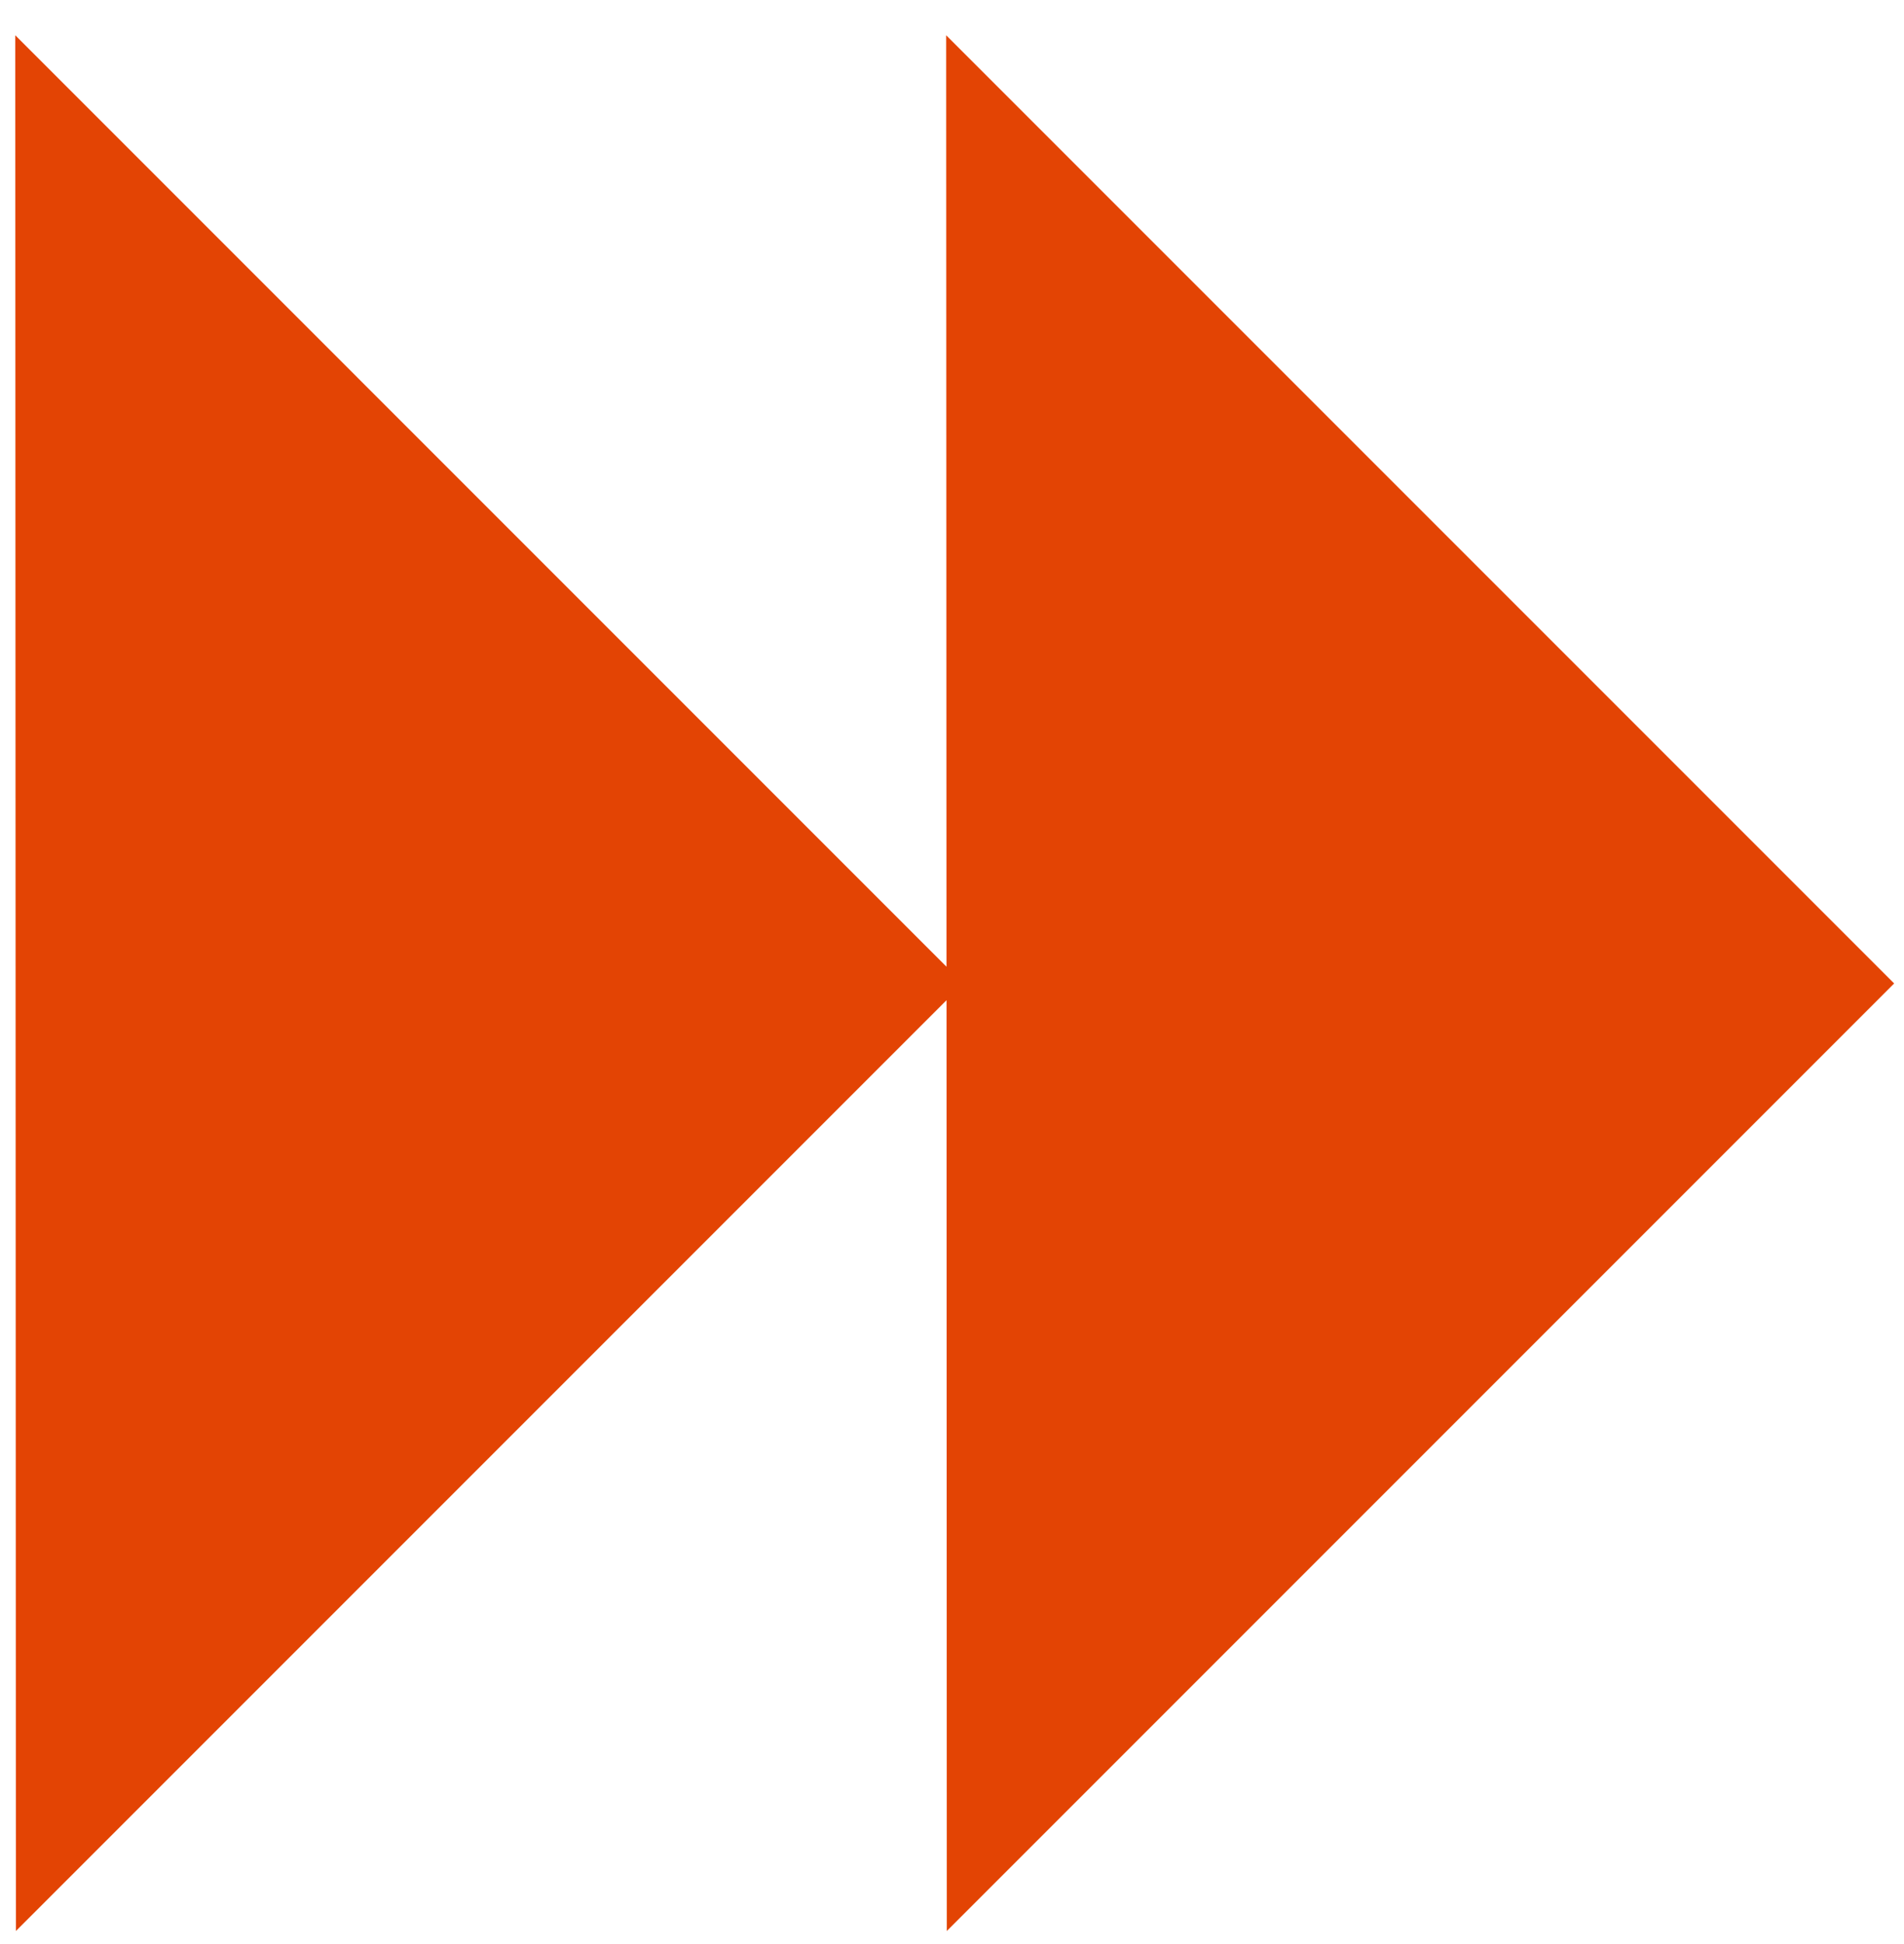
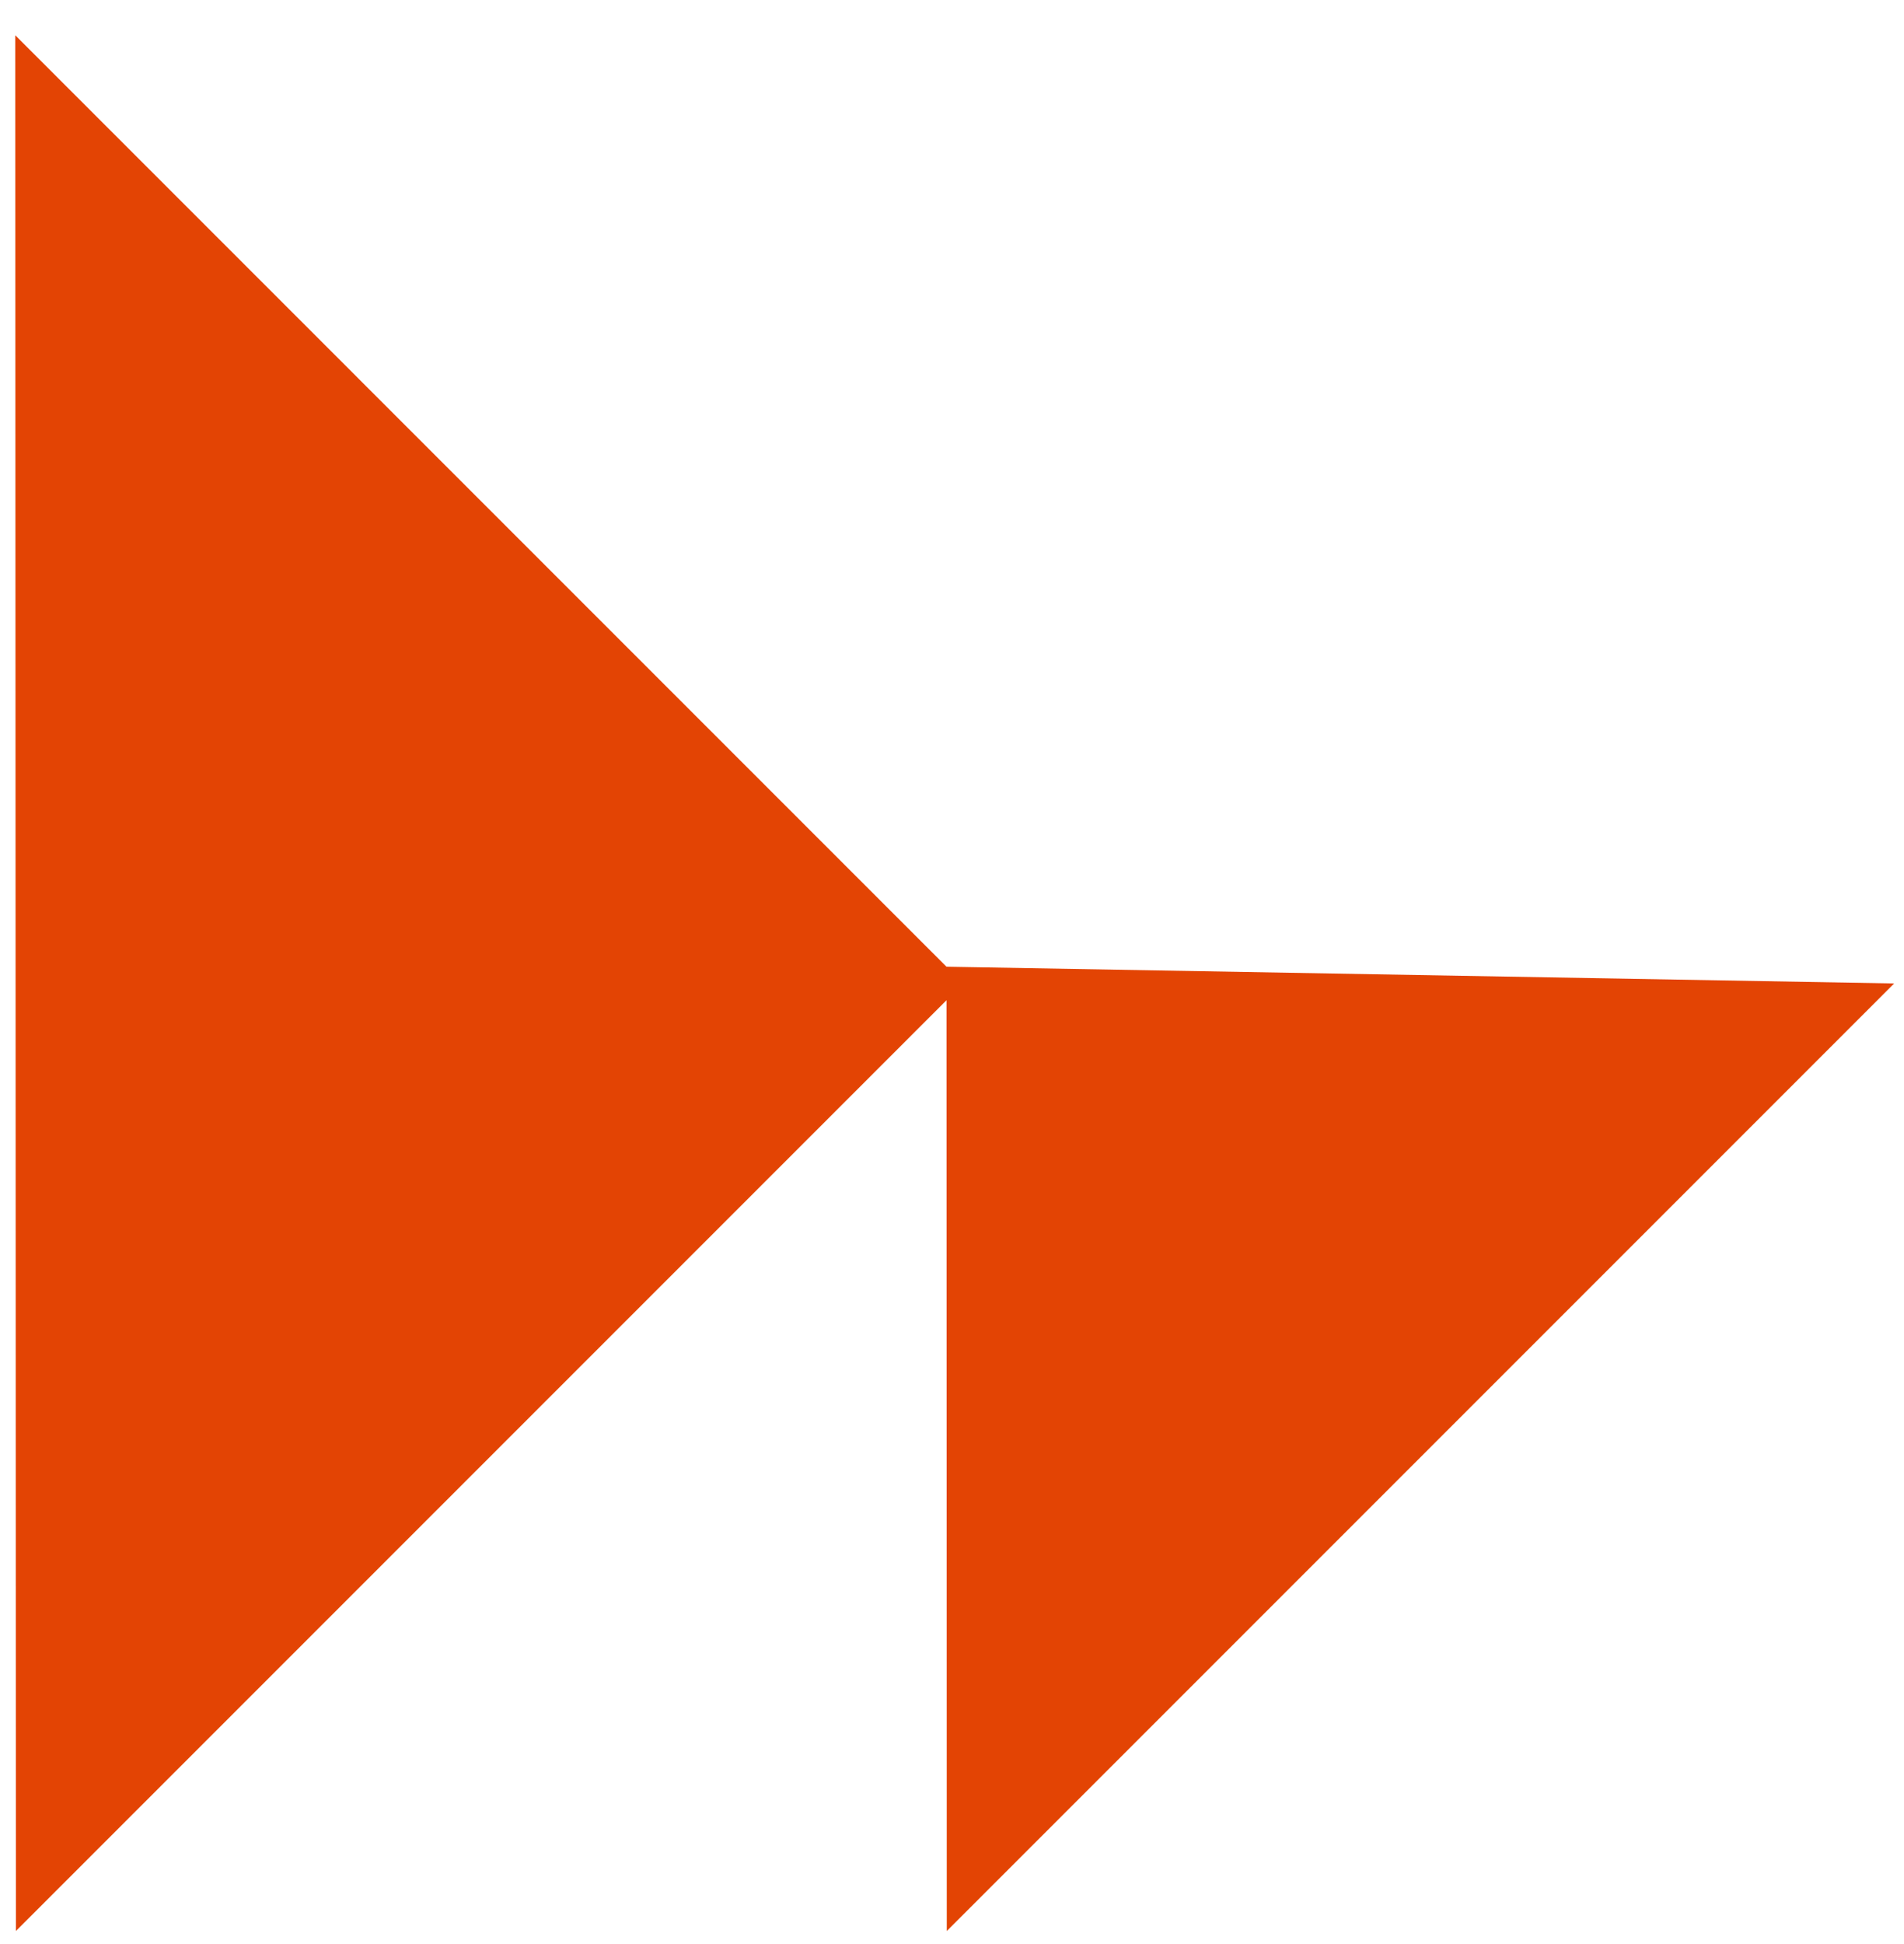
<svg xmlns="http://www.w3.org/2000/svg" width="48" height="49" viewBox="0 0 48 49" fill="none">
-   <path fill-rule="evenodd" clip-rule="evenodd" d="M23.862 25.21L23.869 48.671L47.752 24.788L23.853 0.889L23.861 24.366L0.385 0.889L0.401 48.671L23.862 25.21Z" fill="#E34404" />
+   <path fill-rule="evenodd" clip-rule="evenodd" d="M23.862 25.21L23.869 48.671L47.752 24.788L23.861 24.366L0.385 0.889L0.401 48.671L23.862 25.21Z" fill="#E34404" />
</svg>